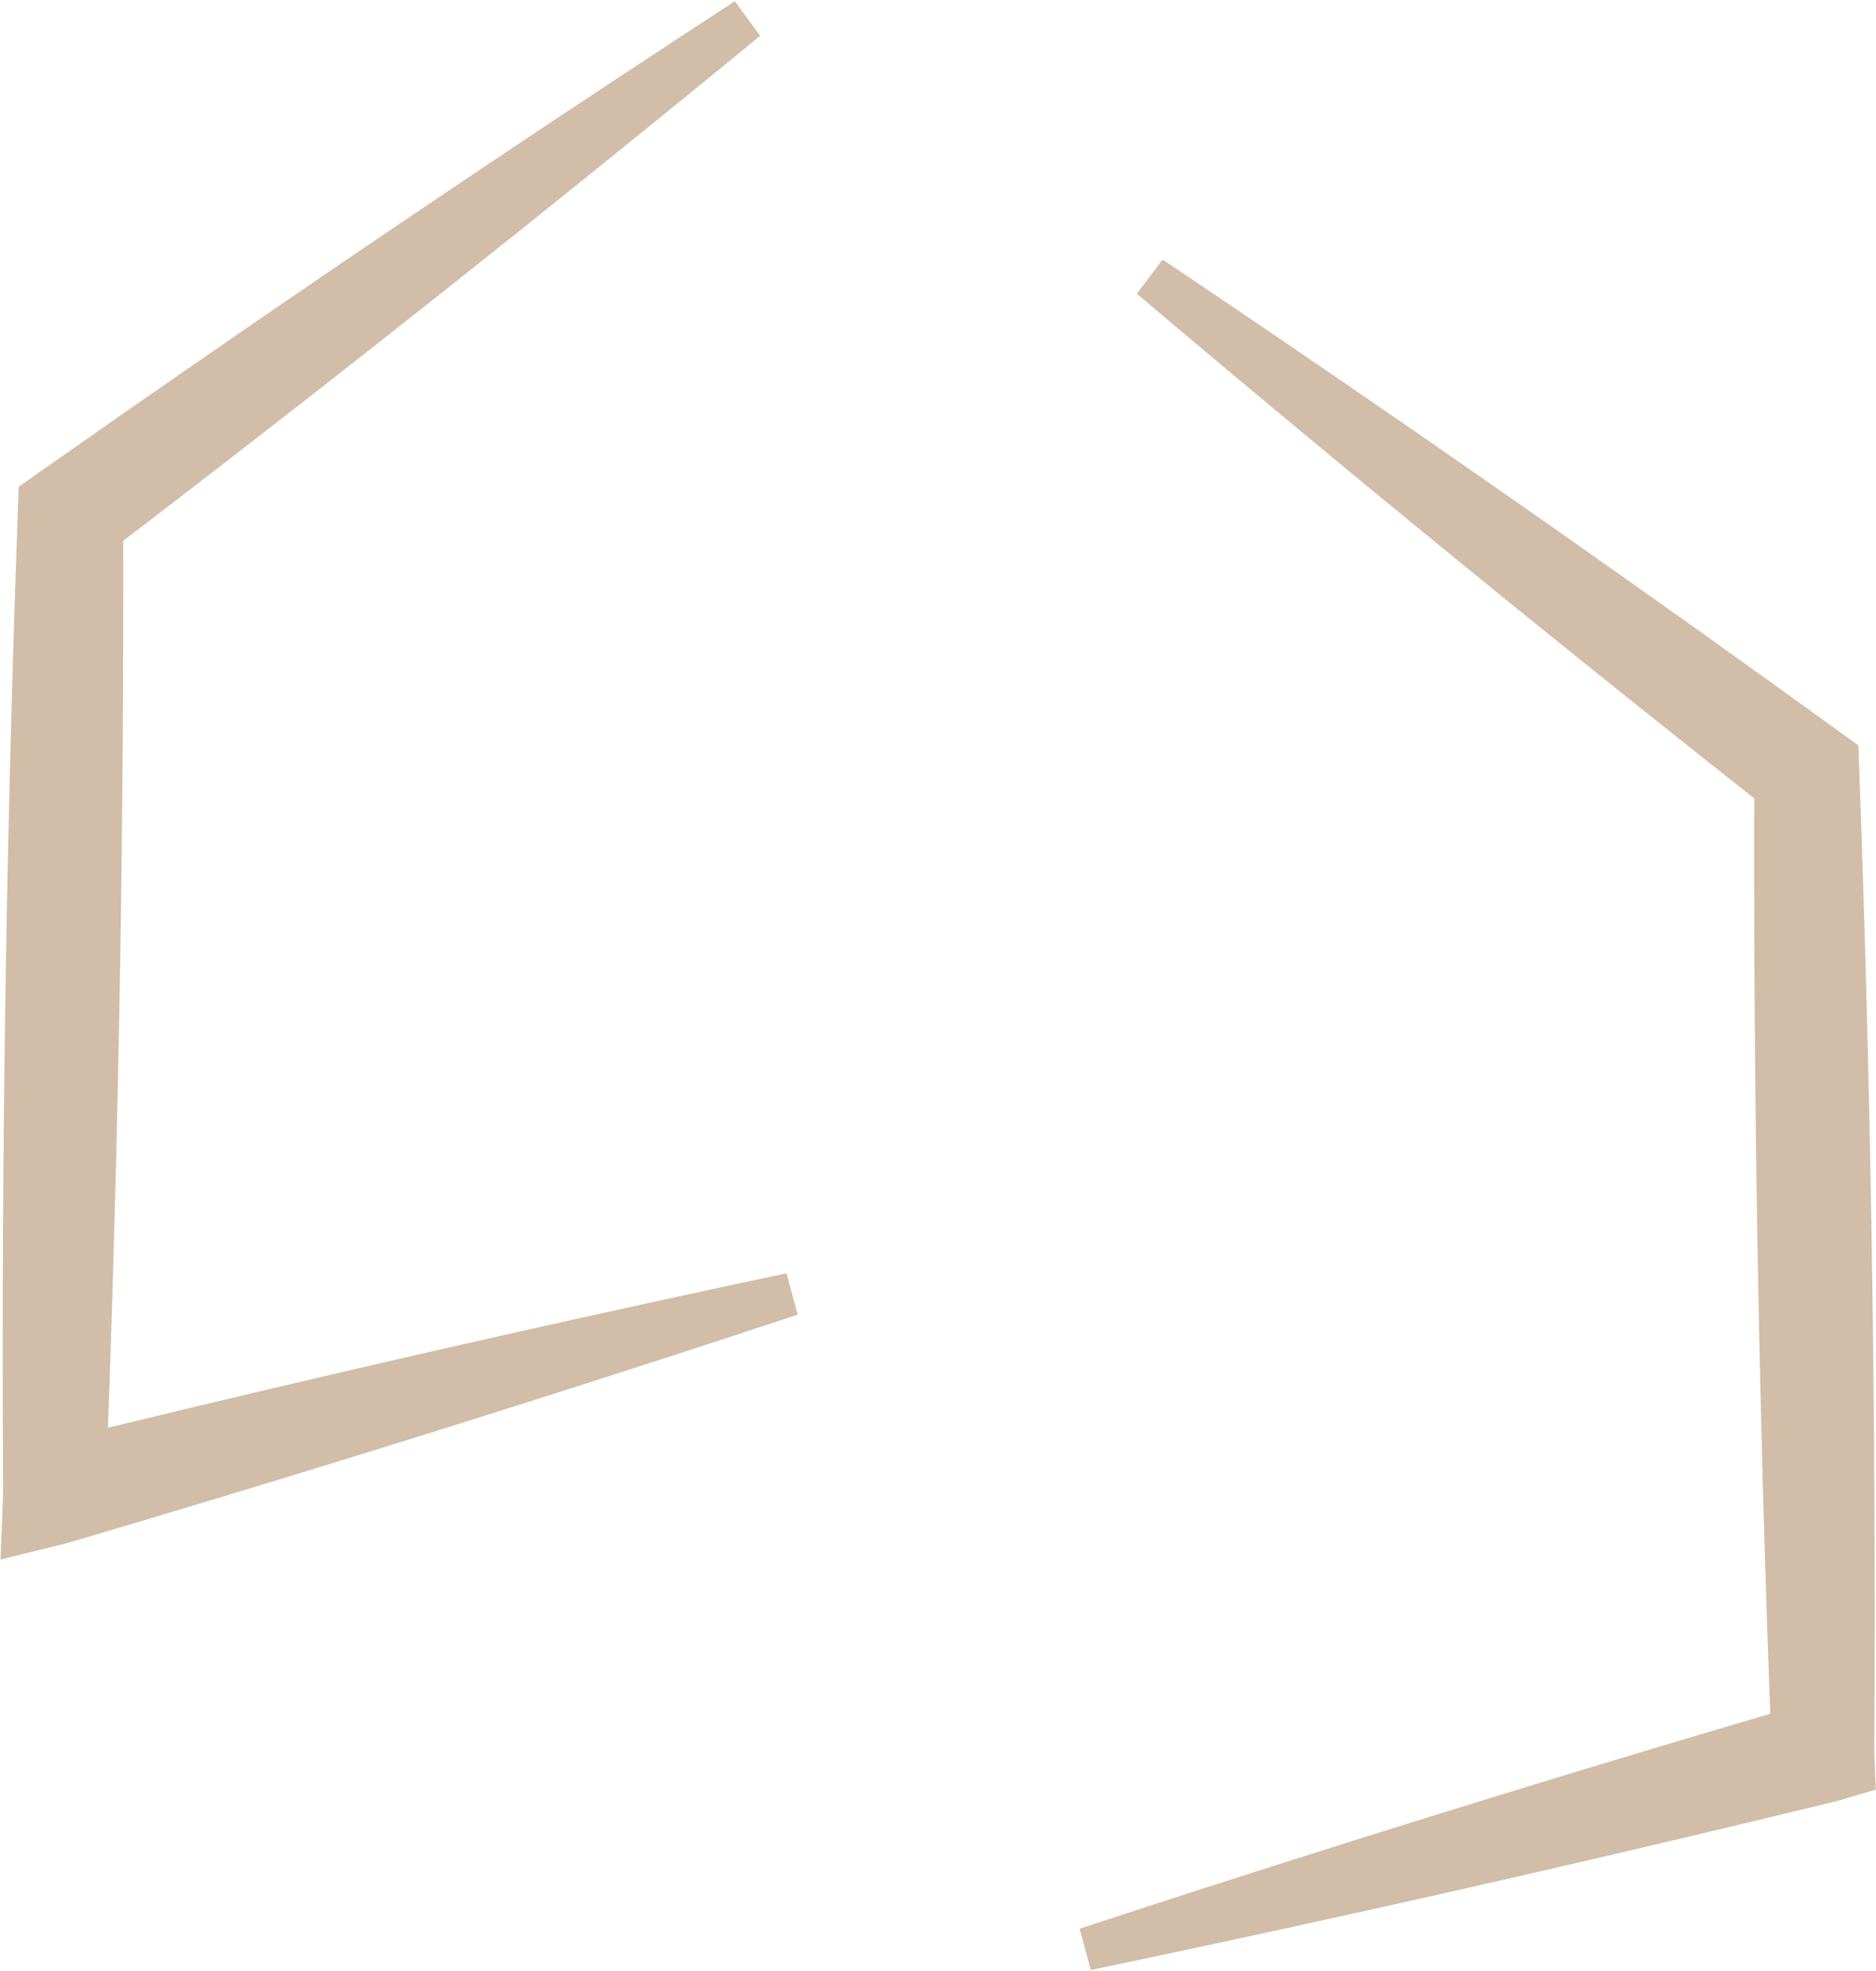
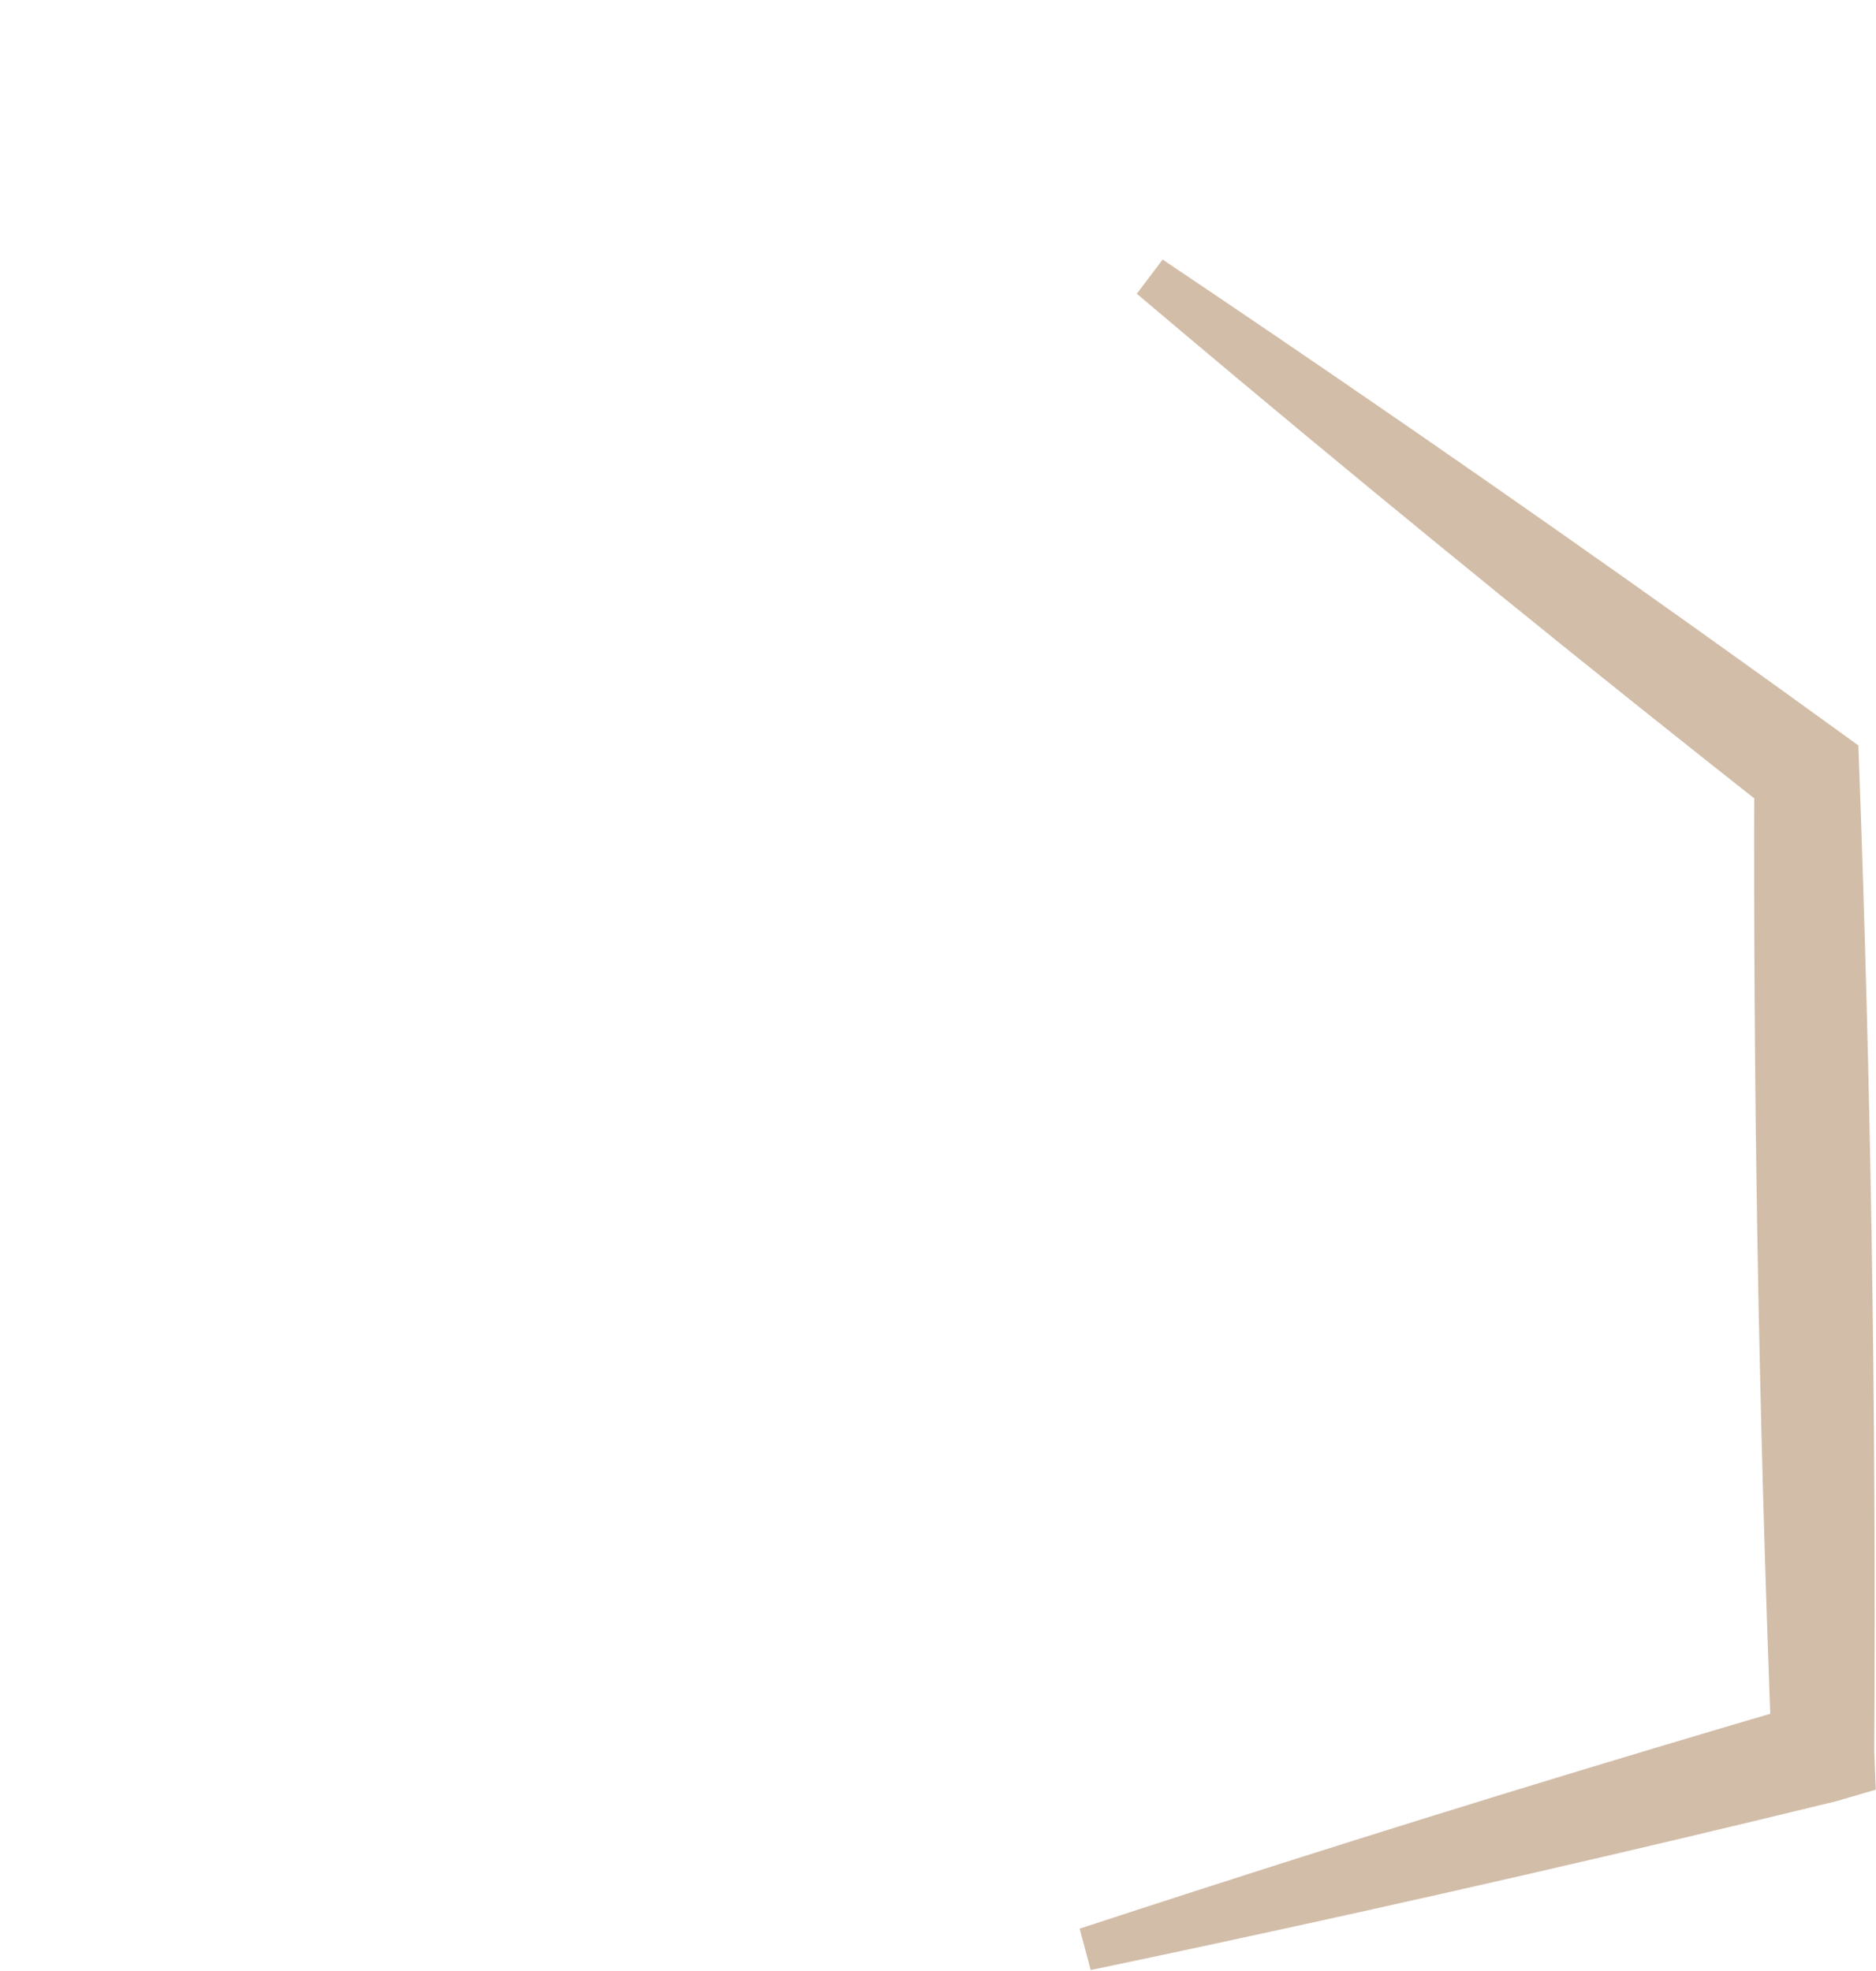
<svg xmlns="http://www.w3.org/2000/svg" width="1417" height="1489" viewBox="0 0 1417 1489" fill="none">
  <g opacity="0.8">
-     <path d="M574.157 27.047C567.78 18.349 561.403 9.651 555.026 0.953C527.74 18.729 500.508 36.577 473.33 54.498C323.835 153.069 175.948 253.833 29.669 356.79L14.129 367.729L13.392 388.261C9.309 501.998 6.327 615.753 4.446 729.526C2.252 862.217 1.555 994.932 2.355 1127.67L0.406 1178.14L51.094 1165.62C204.527 1120.37 357.392 1073.02 509.688 1023.57C540.652 1013.51 571.593 1003.37 602.51 993.145C599.693 982.734 596.876 972.323 594.059 961.912C562.203 968.669 530.371 975.513 498.562 982.443C342.108 1016.53 186.223 1052.72 30.906 1091L79.645 1128.95C84.833 996.309 88.524 863.644 90.718 730.953C92.599 617.18 93.379 503.388 93.059 389.578L76.782 421.049C218.969 312.51 359.548 201.779 498.52 88.855C523.785 68.325 548.998 47.722 574.157 27.047Z" fill="#C7AC92" />
    <path d="M858.666 221.909C865.167 213.303 871.668 204.697 878.169 196.091C905.031 214.13 931.84 232.241 958.594 250.424C1103.54 348.93 1246.89 449.541 1388.65 552.257L1403.68 563.142L1404.41 583.263C1408.63 698.947 1411.7 814.65 1413.61 930.372C1415.77 1061.11 1416.46 1191.88 1415.68 1322.67L1416.83 1352L1386.98 1360.72C1231.5 1398.65 1075.44 1434.45 918.81 1468.13C887.184 1474.92 855.536 1481.64 823.864 1488.26C821.072 1477.84 818.281 1467.43 815.489 1457.01C846.231 1446.91 876.995 1436.9 907.783 1426.97C1060.26 1377.82 1213.32 1330.8 1366.94 1285.91L1338.24 1323.95C1333.14 1193.26 1329.5 1062.54 1327.34 931.798C1325.43 816.076 1324.67 700.335 1325.06 584.575L1340.82 615.582C1203.26 507.299 1067.29 396.91 932.915 284.417C908.111 263.653 883.362 242.817 858.666 221.909Z" fill="#C7AC92" />
  </g>
</svg>